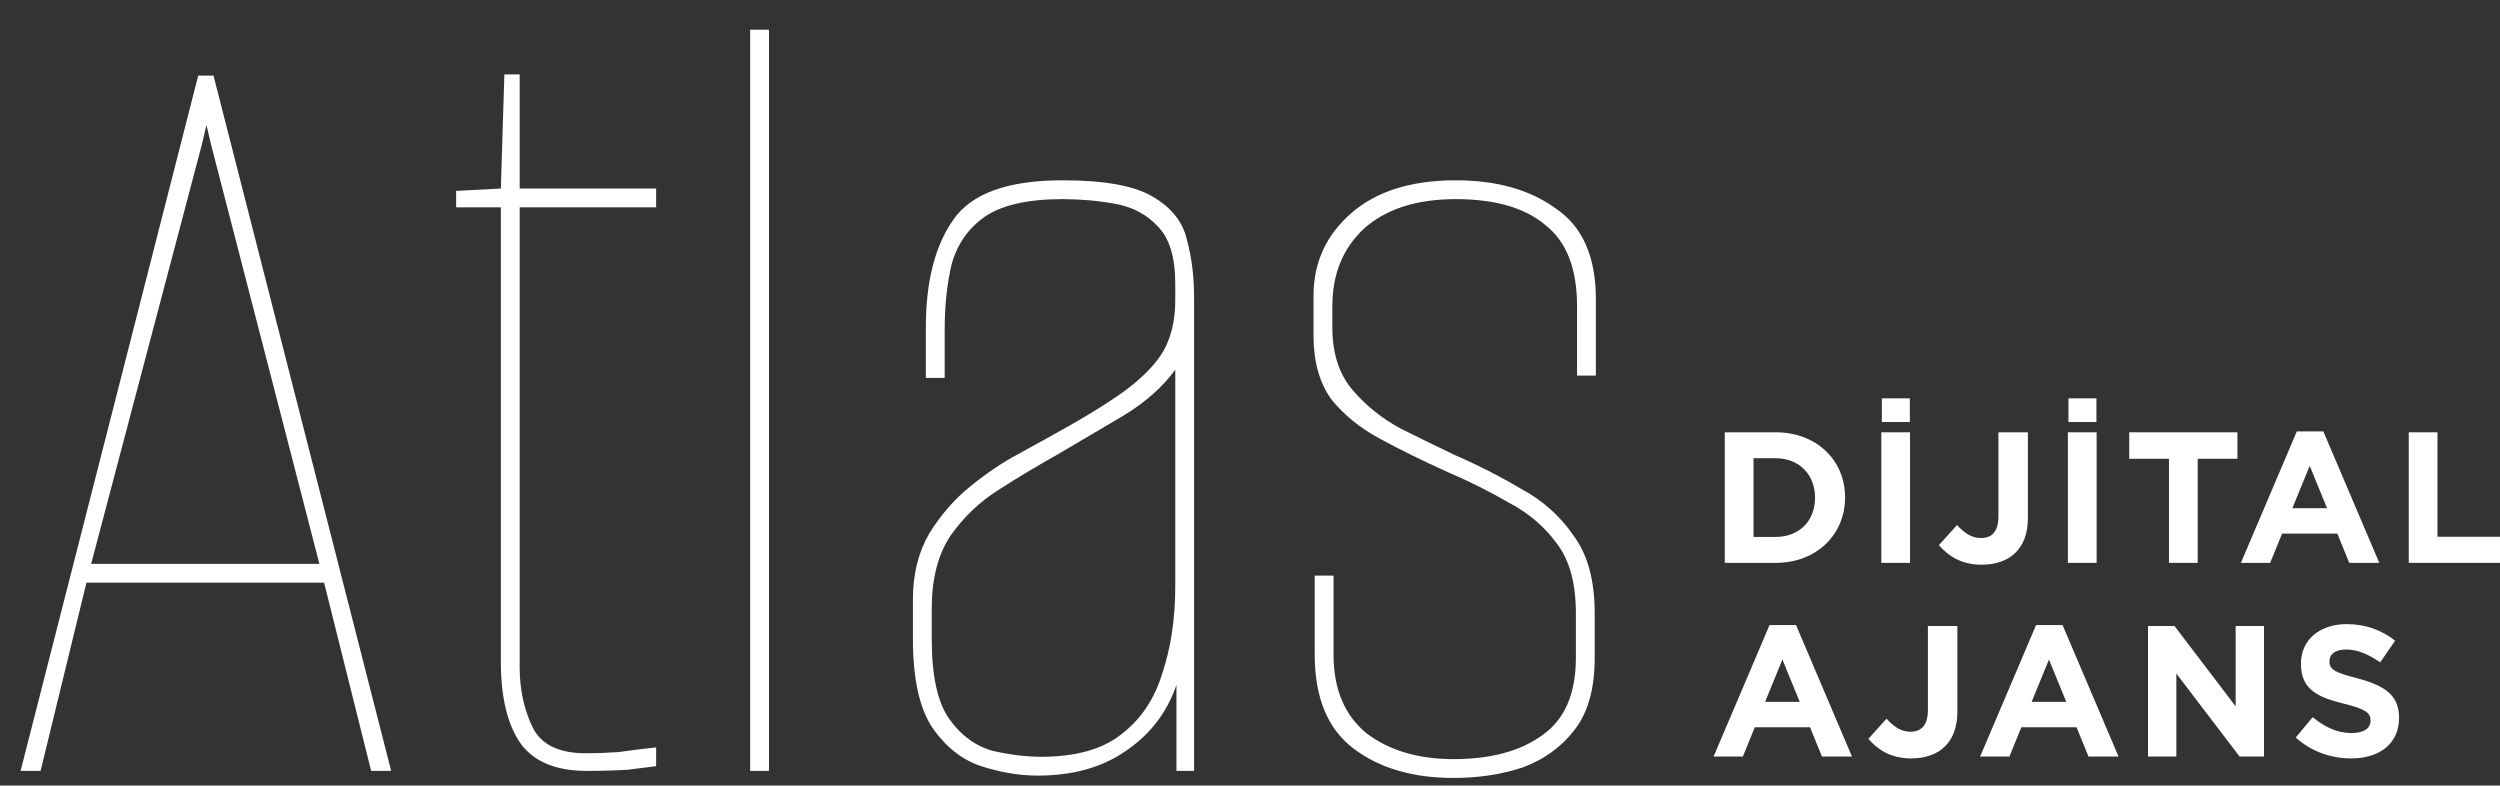
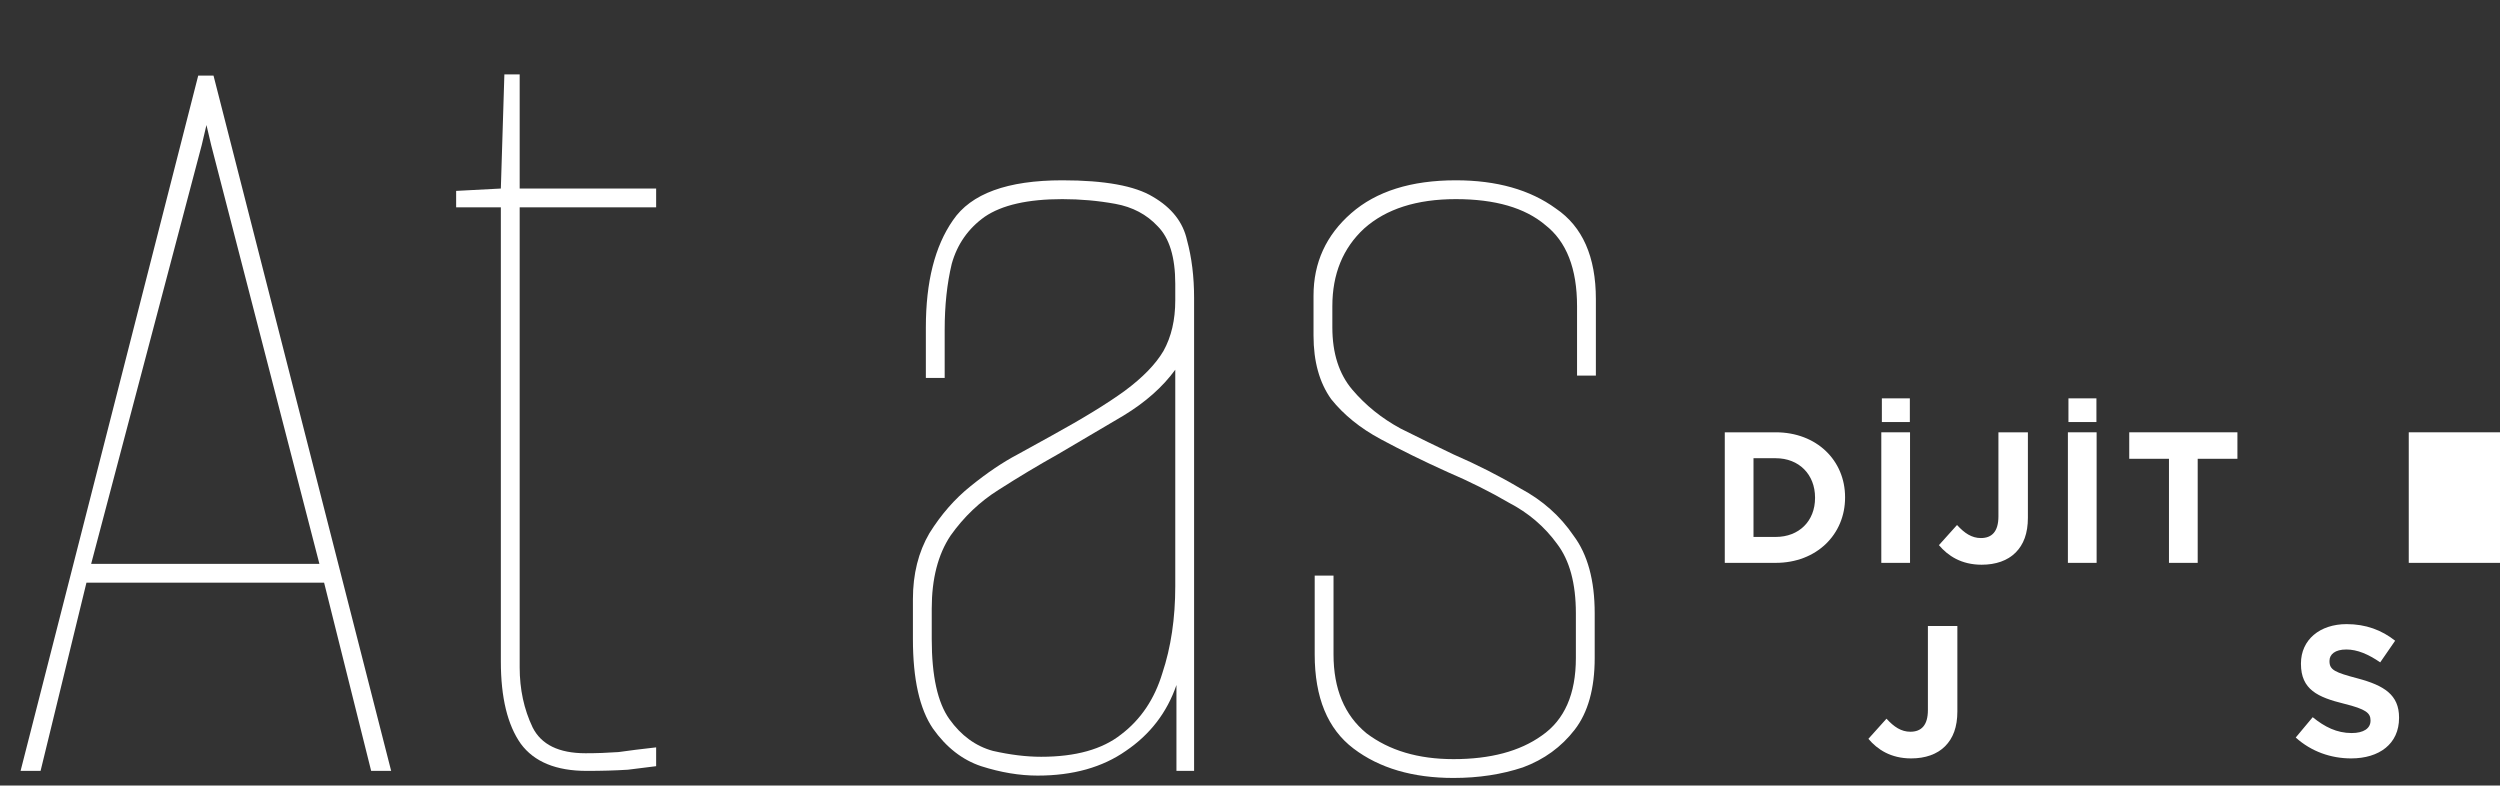
<svg xmlns="http://www.w3.org/2000/svg" width="697" height="219" viewBox="0 0 697 219" fill="none">
  <rect x="0" y="0" width="697" height="219" fill="#333333" stroke="none" />
  <g clip-path="url(#clip0_438_7)">
    <path d="M5.735 214.925L55.263 21.077H59.527L109.055 214.925H103.479L90.359 162.445H24.103L11.311 214.925H5.735ZM25.415 157.197H89.047L58.871 40.429L57.559 34.853L56.247 40.429L25.415 157.197Z" fill="white" />
    <path d="M163.58 214.925C155.052 214.925 148.93 212.41 145.212 207.381C141.495 202.133 139.636 194.48 139.636 184.421V57.813H127.172V53.221L139.636 52.565L140.62 20.749H144.884V52.565H182.932V57.813H144.884V186.061C144.884 192.184 146.087 197.76 148.492 202.789C150.898 207.6 155.818 210.005 163.252 210.005C166.314 210.005 169.375 209.896 172.436 209.677C175.498 209.24 178.996 208.802 182.932 208.365V213.613C181.402 213.832 178.778 214.16 175.06 214.597C171.562 214.816 167.735 214.925 163.58 214.925Z" fill="white" />
-     <path d="M209.144 214.925V8.285H214.392V214.925H209.144Z" fill="white" />
    <path d="M289.289 216.237C284.259 216.237 279.011 215.362 273.545 213.613C268.297 211.864 263.814 208.365 260.097 203.117C256.379 197.65 254.521 189.341 254.521 178.189V167.037C254.521 160.04 256.051 153.917 259.113 148.669C262.393 143.421 266.219 139.048 270.593 135.549C275.185 131.832 279.558 128.88 283.713 126.693C288.086 124.288 291.257 122.538 293.225 121.445C301.971 116.634 308.75 112.48 313.561 108.981C318.59 105.264 322.198 101.546 324.385 97.829C326.571 93.893 327.665 89.192 327.665 83.725V79.133C327.665 71.698 326.025 66.341 322.745 63.061C319.683 59.781 315.747 57.704 310.937 56.829C306.126 55.954 301.206 55.517 296.177 55.517C286.555 55.517 279.339 57.157 274.529 60.437C269.937 63.717 266.875 68.09 265.345 73.557C264.033 79.024 263.377 85.146 263.377 91.925V105.373H258.129V91.269C258.129 78.586 260.643 68.637 265.673 61.421C270.702 53.986 280.87 50.269 296.177 50.269C307.985 50.269 316.403 51.8 321.433 54.861C326.681 57.922 329.851 61.968 330.945 66.997C332.257 71.808 332.913 77.165 332.913 83.069V214.925H327.993V190.981C325.369 198.634 320.667 204.757 313.889 209.349C307.329 213.941 299.129 216.237 289.289 216.237ZM290.273 210.989C299.894 210.989 307.329 208.912 312.577 204.757C318.043 200.602 321.87 194.917 324.057 187.701C326.462 180.485 327.665 172.394 327.665 163.429V103.077C324.166 107.888 319.355 112.152 313.233 115.869C307.329 119.368 301.206 122.976 294.865 126.693C289.398 129.754 283.931 133.034 278.465 136.533C273.217 139.813 268.734 144.077 265.017 149.325C261.518 154.573 259.769 161.352 259.769 169.661V178.189C259.769 188.466 261.409 195.901 264.689 200.493C267.969 205.085 272.014 208.037 276.825 209.349C281.635 210.442 286.118 210.989 290.273 210.989Z" fill="white" />
    <path d="M405.242 216.893C393.871 216.893 384.578 214.16 377.362 208.693C370.146 203.226 366.538 194.48 366.538 182.453V160.477H371.786V182.453C371.786 192.074 374.847 199.4 380.97 204.429C387.311 209.24 395.402 211.645 405.242 211.645C415.519 211.645 423.719 209.458 429.842 205.085C436.183 200.712 439.354 193.496 439.354 183.437V170.973C439.354 162.664 437.605 156.213 434.106 151.621C430.607 146.81 426.125 142.984 420.658 140.141C415.41 137.08 409.725 134.237 403.602 131.613C396.823 128.552 390.591 125.49 384.906 122.429C379.221 119.368 374.629 115.65 371.13 111.277C367.85 106.685 366.21 100.781 366.21 93.565V82.413C366.21 73.229 369.709 65.576 376.706 59.453C383.703 53.33 393.434 50.269 405.898 50.269C417.269 50.269 426.562 52.893 433.778 58.141C441.213 63.17 444.93 71.589 444.93 83.397V104.717H439.682V85.365C439.682 74.869 436.73 67.325 430.826 62.733C425.141 57.922 416.831 55.517 405.898 55.517C394.965 55.517 386.437 58.25 380.314 63.717C374.41 69.184 371.458 76.4 371.458 85.365V91.269C371.458 98.485 373.317 104.28 377.034 108.653C380.751 113.026 385.234 116.634 390.482 119.477C395.73 122.101 400.65 124.506 405.242 126.693C411.802 129.536 418.034 132.706 423.938 136.205C430.061 139.485 434.981 143.858 438.698 149.325C442.634 154.573 444.602 161.789 444.602 170.973V183.437C444.602 191.965 442.743 198.634 439.026 203.445C435.309 208.256 430.498 211.754 424.594 213.941C418.69 215.909 412.239 216.893 405.242 216.893Z" fill="white" />
    <path d="M480.868 156.925V120.525H495.064C506.504 120.525 514.408 128.377 514.408 138.621V138.725C514.408 148.969 506.504 156.925 495.064 156.925H480.868ZM495.064 127.753H488.876V149.697H495.064C501.564 149.697 506.036 145.277 506.036 138.829V138.725C506.036 132.277 501.564 127.753 495.064 127.753Z" fill="white" />
    <path d="M524.508 156.925V120.525H532.516V156.925H524.508ZM524.664 117.665V111.061H532.464V117.665H524.664Z" fill="white" />
    <path d="M552.481 157.445C546.813 157.445 543.069 154.949 540.573 151.985L545.617 146.369C547.697 148.657 549.725 150.009 552.273 150.009C555.341 150.009 557.161 148.189 557.161 143.977V120.525H565.377V144.341C565.377 148.709 564.181 151.829 561.945 154.065C559.709 156.301 556.433 157.445 552.481 157.445Z" fill="white" />
    <path d="M576.528 156.925V120.525H584.536V156.925H576.528ZM576.684 117.665V111.061H584.484V117.665H576.684Z" fill="white" />
    <path d="M604.709 156.925V127.909H593.633V120.525H623.793V127.909H612.717V156.925H604.709Z" fill="white" />
-     <path d="M624.76 156.925L640.36 120.265H647.744L663.344 156.925H654.972L651.644 148.761H636.252L632.924 156.925H624.76ZM639.112 141.689H648.784L643.948 129.885L639.112 141.689Z" fill="white" />
-     <path d="M671.562 156.925V120.525H679.57V149.645H697.718V156.925H671.562Z" fill="white" />
-     <path d="M477.748 210.925L493.348 174.265H500.732L516.332 210.925H507.96L504.632 202.761H489.24L485.912 210.925H477.748ZM492.1 195.689H501.772L496.936 183.885L492.1 195.689Z" fill="white" />
+     <path d="M671.562 156.925V120.525H679.57H697.718V156.925H671.562Z" fill="white" />
    <path d="M532.818 211.445C527.15 211.445 523.406 208.949 520.91 205.985L525.954 200.369C528.034 202.657 530.062 204.009 532.61 204.009C535.678 204.009 537.498 202.189 537.498 197.977V174.525H545.714V198.341C545.714 202.709 544.518 205.829 542.282 208.065C540.046 210.301 536.77 211.445 532.818 211.445Z" fill="white" />
-     <path d="M552.061 210.925L567.661 174.265H575.045L590.645 210.925H582.273L578.945 202.761H563.553L560.225 210.925H552.061ZM566.413 195.689H576.085L571.249 183.885L566.413 195.689Z" fill="white" />
-     <path d="M598.863 210.925V174.525H606.247L623.303 196.937V174.525H631.207V210.925H624.395L606.767 187.785V210.925H598.863Z" fill="white" />
    <path d="M655.493 211.445C649.929 211.445 644.417 209.573 640.049 205.621L644.781 199.953C648.109 202.657 651.489 204.373 655.649 204.373C658.977 204.373 660.901 203.073 660.901 200.941V200.837C660.901 198.809 659.653 197.717 653.569 196.209C646.185 194.389 641.505 192.257 641.505 185.081V184.977C641.505 178.373 646.757 174.005 654.245 174.005C659.601 174.005 664.021 175.669 667.765 178.633L663.605 184.665C660.329 182.429 657.261 181.077 654.141 181.077C651.021 181.077 649.461 182.429 649.461 184.249V184.353C649.461 186.797 651.021 187.473 657.313 189.137C664.697 191.113 668.857 193.713 668.857 200.057V200.161C668.857 207.389 663.345 211.445 655.493 211.445Z" fill="white" />
  </g>
  <defs>
    <clipPath id="clip0_438_7">
      <rect width="697" height="219" fill="white" />
    </clipPath>
  </defs>
</svg>